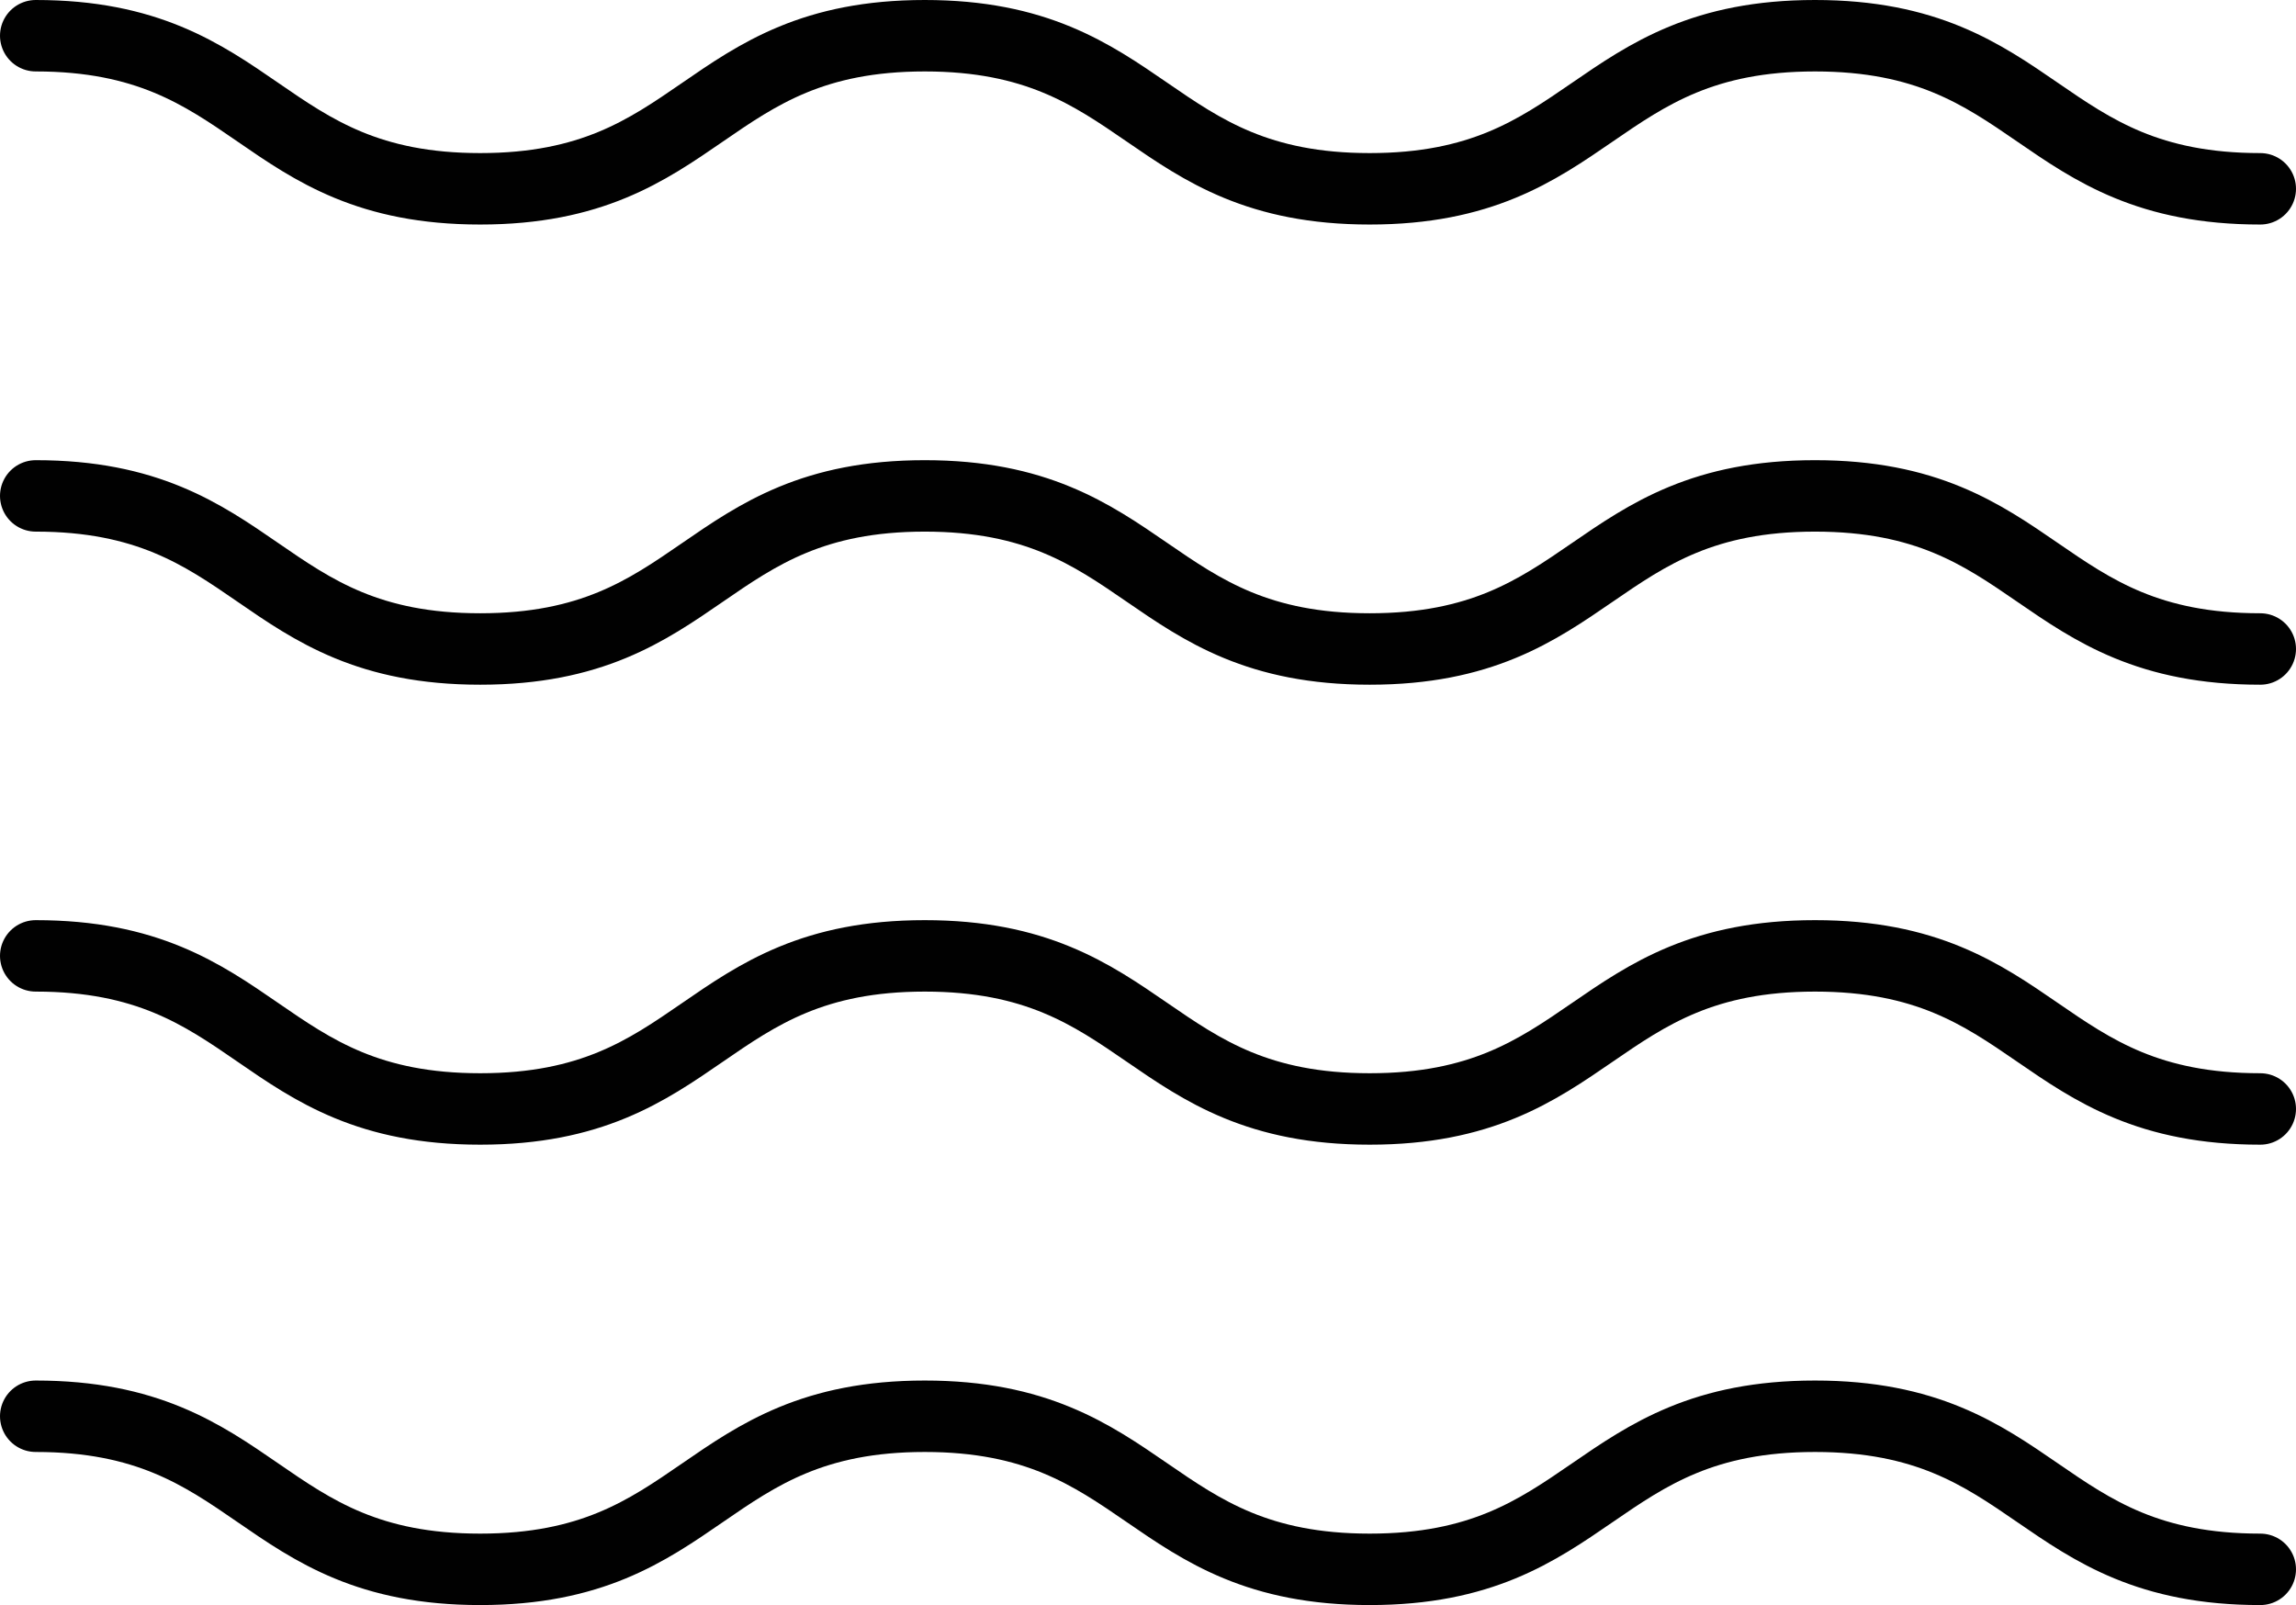
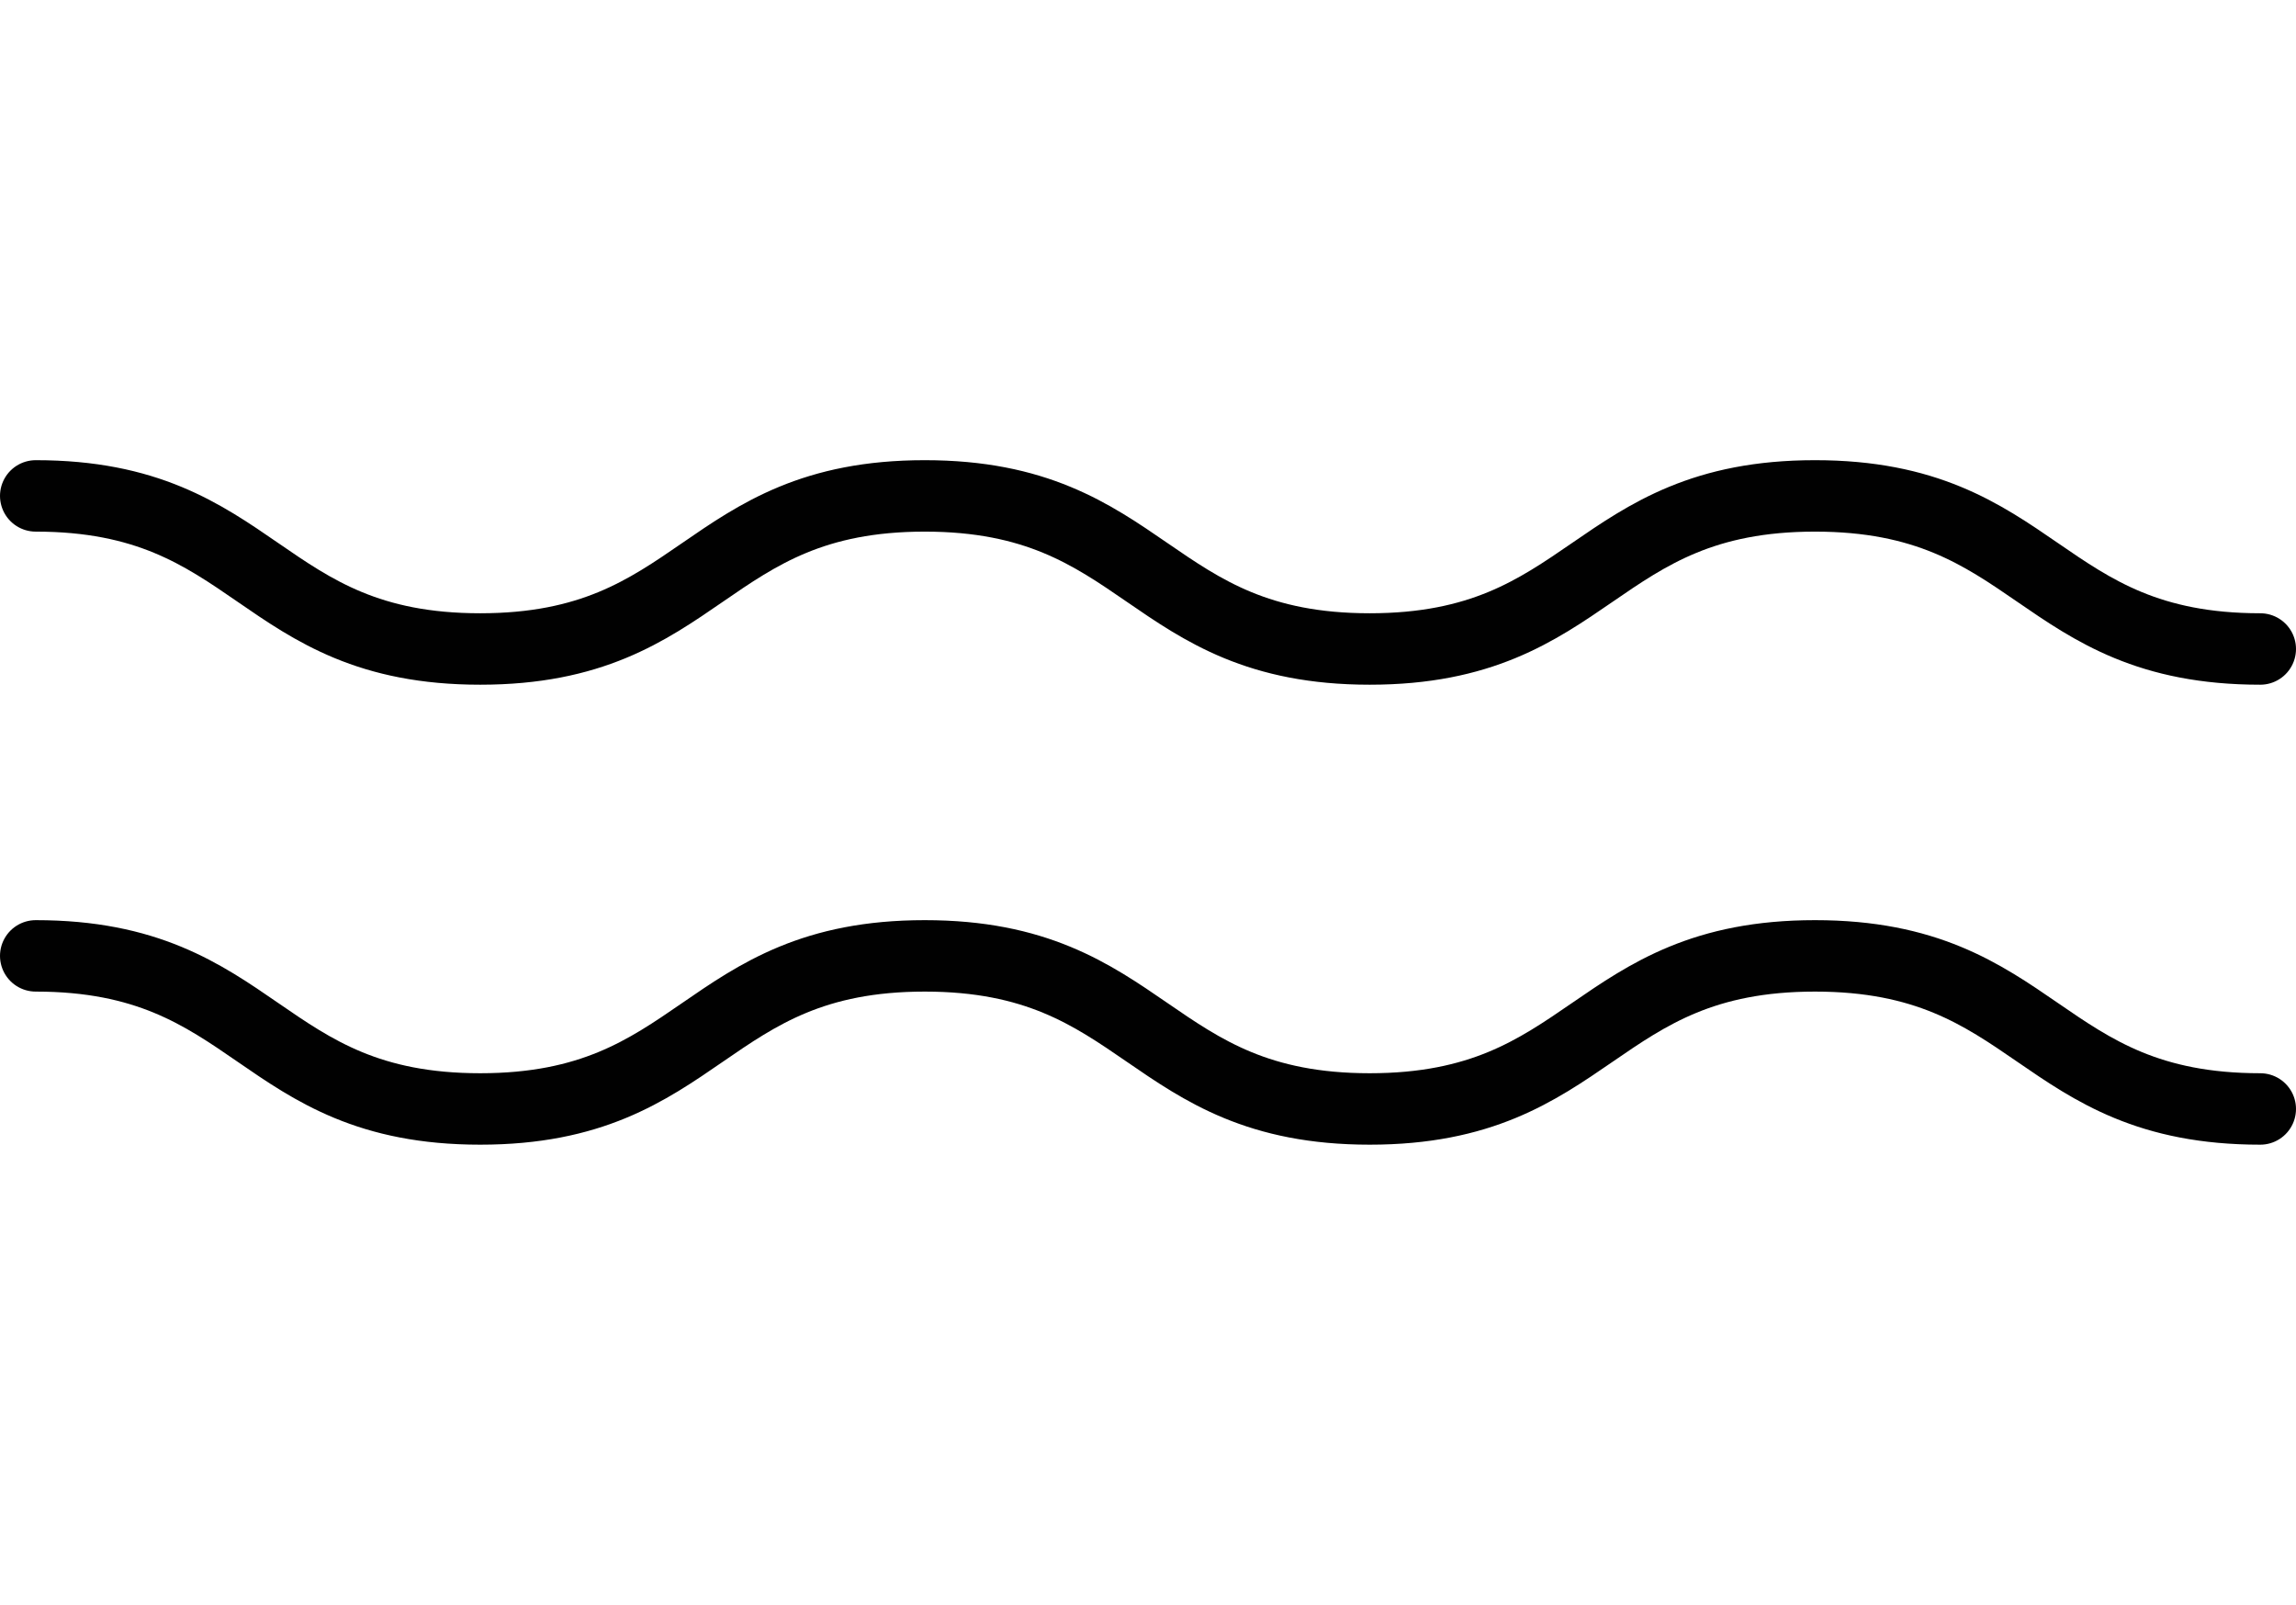
<svg xmlns="http://www.w3.org/2000/svg" id="Layer_1" data-name="Layer 1" viewBox="0 0 224.92 157.29">
  <defs>
    <style>.cls-1{fill:none;stroke:#010101;stroke-linecap:round;stroke-linejoin:round;stroke-width:7px;}</style>
  </defs>
-   <path class="cls-1" d="M4.37,40.84c21.77,0,21.77,15,43.54,15s21.78-15,43.55-15,21.8,15,43.59,15,21.81-15,43.62-15,21.81,15,43.62,15" transform="translate(-0.87 -37.34)" />
  <path class="cls-1" d="M4.37,85.93c21.77,0,21.77,15,43.54,15s21.78-15,43.55-15,21.8,15,43.59,15,21.81-15,43.62-15,21.81,15,43.62,15" transform="translate(-0.87 -37.34)" />
  <path class="cls-1" d="M4.37,131c21.77,0,21.77,15,43.54,15s21.78-15,43.55-15,21.8,15,43.59,15,21.81-15,43.62-15,21.81,15,43.62,15" transform="translate(-0.87 -37.34)" />
-   <path class="cls-1" d="M4.37,176.11c21.77,0,21.77,15,43.54,15s21.78-15,43.55-15,21.8,15,43.59,15,21.81-15,43.62-15,21.81,15,43.62,15" transform="translate(-0.87 -37.34)" />
</svg>